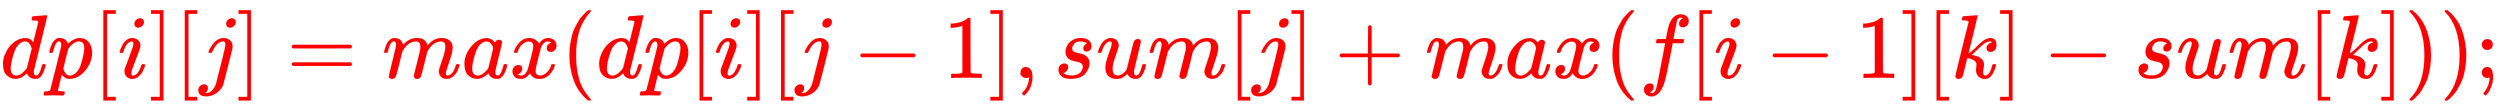
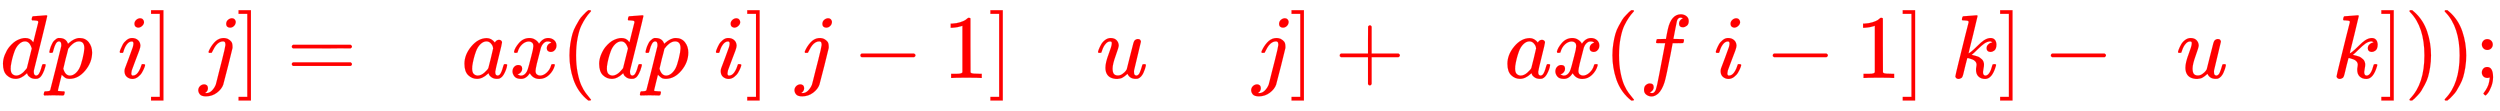
<svg xmlns="http://www.w3.org/2000/svg" xmlns:xlink="http://www.w3.org/1999/xlink" width="64.308ex" height="2.843ex" style="vertical-align: -0.838ex; font-size: 15px;" viewBox="0 -863.1 27688 1223.9" role="img" focusable="false">
  <defs>
    <path stroke-width="1" id="E1-MJMATHI-64" d="M366 683Q367 683 438 688T511 694Q523 694 523 686Q523 679 450 384T375 83T374 68Q374 26 402 26Q411 27 422 35Q443 55 463 131Q469 151 473 152Q475 153 483 153H487H491Q506 153 506 145Q506 140 503 129Q490 79 473 48T445 8T417 -8Q409 -10 393 -10Q359 -10 336 5T306 36L300 51Q299 52 296 50Q294 48 292 46Q233 -10 172 -10Q117 -10 75 30T33 157Q33 205 53 255T101 341Q148 398 195 420T280 442Q336 442 364 400Q369 394 369 396Q370 400 396 505T424 616Q424 629 417 632T378 637H357Q351 643 351 645T353 664Q358 683 366 683ZM352 326Q329 405 277 405Q242 405 210 374T160 293Q131 214 119 129Q119 126 119 118T118 106Q118 61 136 44T179 26Q233 26 290 98L298 109L352 326Z" />
    <path stroke-width="1" id="E1-MJMATHI-70" d="M23 287Q24 290 25 295T30 317T40 348T55 381T75 411T101 433T134 442Q209 442 230 378L240 387Q302 442 358 442Q423 442 460 395T497 281Q497 173 421 82T249 -10Q227 -10 210 -4Q199 1 187 11T168 28L161 36Q160 35 139 -51T118 -138Q118 -144 126 -145T163 -148H188Q194 -155 194 -157T191 -175Q188 -187 185 -190T172 -194Q170 -194 161 -194T127 -193T65 -192Q-5 -192 -24 -194H-32Q-39 -187 -39 -183Q-37 -156 -26 -148H-6Q28 -147 33 -136Q36 -130 94 103T155 350Q156 355 156 364Q156 405 131 405Q109 405 94 377T71 316T59 280Q57 278 43 278H29Q23 284 23 287ZM178 102Q200 26 252 26Q282 26 310 49T356 107Q374 141 392 215T411 325V331Q411 405 350 405Q339 405 328 402T306 393T286 380T269 365T254 350T243 336T235 326L232 322Q232 321 229 308T218 264T204 212Q178 106 178 102Z" />
-     <path stroke-width="1" id="E1-MJMAIN-5B" d="M118 -250V750H255V710H158V-210H255V-250H118Z" />
    <path stroke-width="1" id="E1-MJMATHI-69" d="M184 600Q184 624 203 642T247 661Q265 661 277 649T290 619Q290 596 270 577T226 557Q211 557 198 567T184 600ZM21 287Q21 295 30 318T54 369T98 420T158 442Q197 442 223 419T250 357Q250 340 236 301T196 196T154 83Q149 61 149 51Q149 26 166 26Q175 26 185 29T208 43T235 78T260 137Q263 149 265 151T282 153Q302 153 302 143Q302 135 293 112T268 61T223 11T161 -11Q129 -11 102 10T74 74Q74 91 79 106T122 220Q160 321 166 341T173 380Q173 404 156 404H154Q124 404 99 371T61 287Q60 286 59 284T58 281T56 279T53 278T49 278T41 278H27Q21 284 21 287Z" />
    <path stroke-width="1" id="E1-MJMAIN-5D" d="M22 710V750H159V-250H22V-210H119V710H22Z" />
    <path stroke-width="1" id="E1-MJMATHI-6A" d="M297 596Q297 627 318 644T361 661Q378 661 389 651T403 623Q403 595 384 576T340 557Q322 557 310 567T297 596ZM288 376Q288 405 262 405Q240 405 220 393T185 362T161 325T144 293L137 279Q135 278 121 278H107Q101 284 101 286T105 299Q126 348 164 391T252 441Q253 441 260 441T272 442Q296 441 316 432Q341 418 354 401T367 348V332L318 133Q267 -67 264 -75Q246 -125 194 -164T75 -204Q25 -204 7 -183T-12 -137Q-12 -110 7 -91T53 -71Q70 -71 82 -81T95 -112Q95 -148 63 -167Q69 -168 77 -168Q111 -168 139 -140T182 -74L193 -32Q204 11 219 72T251 197T278 308T289 365Q289 372 288 376Z" />
    <path stroke-width="1" id="E1-MJMAIN-3D" d="M56 347Q56 360 70 367H707Q722 359 722 347Q722 336 708 328L390 327H72Q56 332 56 347ZM56 153Q56 168 72 173H708Q722 163 722 153Q722 140 707 133H70Q56 140 56 153Z" />
-     <path stroke-width="1" id="E1-MJMATHI-6D" d="M21 287Q22 293 24 303T36 341T56 388T88 425T132 442T175 435T205 417T221 395T229 376L231 369Q231 367 232 367L243 378Q303 442 384 442Q401 442 415 440T441 433T460 423T475 411T485 398T493 385T497 373T500 364T502 357L510 367Q573 442 659 442Q713 442 746 415T780 336Q780 285 742 178T704 50Q705 36 709 31T724 26Q752 26 776 56T815 138Q818 149 821 151T837 153Q857 153 857 145Q857 144 853 130Q845 101 831 73T785 17T716 -10Q669 -10 648 17T627 73Q627 92 663 193T700 345Q700 404 656 404H651Q565 404 506 303L499 291L466 157Q433 26 428 16Q415 -11 385 -11Q372 -11 364 -4T353 8T350 18Q350 29 384 161L420 307Q423 322 423 345Q423 404 379 404H374Q288 404 229 303L222 291L189 157Q156 26 151 16Q138 -11 108 -11Q95 -11 87 -5T76 7T74 17Q74 30 112 181Q151 335 151 342Q154 357 154 369Q154 405 129 405Q107 405 92 377T69 316T57 280Q55 278 41 278H27Q21 284 21 287Z" />
    <path stroke-width="1" id="E1-MJMATHI-61" d="M33 157Q33 258 109 349T280 441Q331 441 370 392Q386 422 416 422Q429 422 439 414T449 394Q449 381 412 234T374 68Q374 43 381 35T402 26Q411 27 422 35Q443 55 463 131Q469 151 473 152Q475 153 483 153H487Q506 153 506 144Q506 138 501 117T481 63T449 13Q436 0 417 -8Q409 -10 393 -10Q359 -10 336 5T306 36L300 51Q299 52 296 50Q294 48 292 46Q233 -10 172 -10Q117 -10 75 30T33 157ZM351 328Q351 334 346 350T323 385T277 405Q242 405 210 374T160 293Q131 214 119 129Q119 126 119 118T118 106Q118 61 136 44T179 26Q217 26 254 59T298 110Q300 114 325 217T351 328Z" />
-     <path stroke-width="1" id="E1-MJMATHI-78" d="M52 289Q59 331 106 386T222 442Q257 442 286 424T329 379Q371 442 430 442Q467 442 494 420T522 361Q522 332 508 314T481 292T458 288Q439 288 427 299T415 328Q415 374 465 391Q454 404 425 404Q412 404 406 402Q368 386 350 336Q290 115 290 78Q290 50 306 38T341 26Q378 26 414 59T463 140Q466 150 469 151T485 153H489Q504 153 504 145Q504 144 502 134Q486 77 440 33T333 -11Q263 -11 227 52Q186 -10 133 -10H127Q78 -10 57 16T35 71Q35 103 54 123T99 143Q142 143 142 101Q142 81 130 66T107 46T94 41L91 40Q91 39 97 36T113 29T132 26Q168 26 194 71Q203 87 217 139T245 247T261 313Q266 340 266 352Q266 380 251 392T217 404Q177 404 142 372T93 290Q91 281 88 280T72 278H58Q52 284 52 289Z" />
+     <path stroke-width="1" id="E1-MJMATHI-78" d="M52 289Q59 331 106 386T222 442Q257 442 286 424T329 379Q371 442 430 442Q467 442 494 420T522 361Q522 332 508 314T481 292T458 288Q439 288 427 299T415 328Q415 374 465 391Q454 404 425 404Q412 404 406 402Q368 386 350 336Q290 115 290 78Q290 50 306 38T341 26Q378 26 414 59T463 140Q466 150 469 151T485 153H489Q504 153 504 145Q504 144 502 134Q486 77 440 33T333 -11Q263 -11 227 52Q186 -10 133 -10H127Q78 -10 57 16T35 71Q35 103 54 123T99 143Q142 143 142 101Q142 81 130 66T107 46T94 41L91 40Q91 39 97 36T113 29T132 26Q168 26 194 71Q203 87 217 139T245 247T261 313Q266 340 266 352Q266 380 251 392T217 404Q177 404 142 372T93 290Q91 281 88 280T72 278H58Z" />
    <path stroke-width="1" id="E1-MJMAIN-28" d="M94 250Q94 319 104 381T127 488T164 576T202 643T244 695T277 729T302 750H315H319Q333 750 333 741Q333 738 316 720T275 667T226 581T184 443T167 250T184 58T225 -81T274 -167T316 -220T333 -241Q333 -250 318 -250H315H302L274 -226Q180 -141 137 -14T94 250Z" />
    <path stroke-width="1" id="E1-MJMAIN-2212" d="M84 237T84 250T98 270H679Q694 262 694 250T679 230H98Q84 237 84 250Z" />
    <path stroke-width="1" id="E1-MJMAIN-31" d="M213 578L200 573Q186 568 160 563T102 556H83V602H102Q149 604 189 617T245 641T273 663Q275 666 285 666Q294 666 302 660V361L303 61Q310 54 315 52T339 48T401 46H427V0H416Q395 3 257 3Q121 3 100 0H88V46H114Q136 46 152 46T177 47T193 50T201 52T207 57T213 61V578Z" />
-     <path stroke-width="1" id="E1-MJMAIN-2C" d="M78 35T78 60T94 103T137 121Q165 121 187 96T210 8Q210 -27 201 -60T180 -117T154 -158T130 -185T117 -194Q113 -194 104 -185T95 -172Q95 -168 106 -156T131 -126T157 -76T173 -3V9L172 8Q170 7 167 6T161 3T152 1T140 0Q113 0 96 17Z" />
-     <path stroke-width="1" id="E1-MJMATHI-73" d="M131 289Q131 321 147 354T203 415T300 442Q362 442 390 415T419 355Q419 323 402 308T364 292Q351 292 340 300T328 326Q328 342 337 354T354 372T367 378Q368 378 368 379Q368 382 361 388T336 399T297 405Q249 405 227 379T204 326Q204 301 223 291T278 274T330 259Q396 230 396 163Q396 135 385 107T352 51T289 7T195 -10Q118 -10 86 19T53 87Q53 126 74 143T118 160Q133 160 146 151T160 120Q160 94 142 76T111 58Q109 57 108 57T107 55Q108 52 115 47T146 34T201 27Q237 27 263 38T301 66T318 97T323 122Q323 150 302 164T254 181T195 196T148 231Q131 256 131 289Z" />
    <path stroke-width="1" id="E1-MJMATHI-75" d="M21 287Q21 295 30 318T55 370T99 420T158 442Q204 442 227 417T250 358Q250 340 216 246T182 105Q182 62 196 45T238 27T291 44T328 78L339 95Q341 99 377 247Q407 367 413 387T427 416Q444 431 463 431Q480 431 488 421T496 402L420 84Q419 79 419 68Q419 43 426 35T447 26Q469 29 482 57T512 145Q514 153 532 153Q551 153 551 144Q550 139 549 130T540 98T523 55T498 17T462 -8Q454 -10 438 -10Q372 -10 347 46Q345 45 336 36T318 21T296 6T267 -6T233 -11Q189 -11 155 7Q103 38 103 113Q103 170 138 262T173 379Q173 380 173 381Q173 390 173 393T169 400T158 404H154Q131 404 112 385T82 344T65 302T57 280Q55 278 41 278H27Q21 284 21 287Z" />
    <path stroke-width="1" id="E1-MJMAIN-2B" d="M56 237T56 250T70 270H369V420L370 570Q380 583 389 583Q402 583 409 568V270H707Q722 262 722 250T707 230H409V-68Q401 -82 391 -82H389H387Q375 -82 369 -68V230H70Q56 237 56 250Z" />
    <path stroke-width="1" id="E1-MJMATHI-66" d="M118 -162Q120 -162 124 -164T135 -167T147 -168Q160 -168 171 -155T187 -126Q197 -99 221 27T267 267T289 382V385H242Q195 385 192 387Q188 390 188 397L195 425Q197 430 203 430T250 431Q298 431 298 432Q298 434 307 482T319 540Q356 705 465 705Q502 703 526 683T550 630Q550 594 529 578T487 561Q443 561 443 603Q443 622 454 636T478 657L487 662Q471 668 457 668Q445 668 434 658T419 630Q412 601 403 552T387 469T380 433Q380 431 435 431Q480 431 487 430T498 424Q499 420 496 407T491 391Q489 386 482 386T428 385H372L349 263Q301 15 282 -47Q255 -132 212 -173Q175 -205 139 -205Q107 -205 81 -186T55 -132Q55 -95 76 -78T118 -61Q162 -61 162 -103Q162 -122 151 -136T127 -157L118 -162Z" />
    <path stroke-width="1" id="E1-MJMATHI-6B" d="M121 647Q121 657 125 670T137 683Q138 683 209 688T282 694Q294 694 294 686Q294 679 244 477Q194 279 194 272Q213 282 223 291Q247 309 292 354T362 415Q402 442 438 442Q468 442 485 423T503 369Q503 344 496 327T477 302T456 291T438 288Q418 288 406 299T394 328Q394 353 410 369T442 390L458 393Q446 405 434 405H430Q398 402 367 380T294 316T228 255Q230 254 243 252T267 246T293 238T320 224T342 206T359 180T365 147Q365 130 360 106T354 66Q354 26 381 26Q429 26 459 145Q461 153 479 153H483Q499 153 499 144Q499 139 496 130Q455 -11 378 -11Q333 -11 305 15T277 90Q277 108 280 121T283 145Q283 167 269 183T234 206T200 217T182 220H180Q168 178 159 139T145 81T136 44T129 20T122 7T111 -2Q98 -11 83 -11Q66 -11 57 -1T48 16Q48 26 85 176T158 471L195 616Q196 629 188 632T149 637H144Q134 637 131 637T124 640T121 647Z" />
    <path stroke-width="1" id="E1-MJMAIN-29" d="M60 749L64 750Q69 750 74 750H86L114 726Q208 641 251 514T294 250Q294 182 284 119T261 12T224 -76T186 -143T145 -194T113 -227T90 -246Q87 -249 86 -250H74Q66 -250 63 -250T58 -247T55 -238Q56 -237 66 -225Q221 -64 221 250T66 725Q56 737 55 738Q55 746 60 749Z" />
    <path stroke-width="1" id="E1-MJMAIN-3B" d="M78 370Q78 394 95 412T138 430Q162 430 180 414T199 371Q199 346 182 328T139 310T96 327T78 370ZM78 60Q78 85 94 103T137 121Q202 121 202 8Q202 -44 183 -94T144 -169T118 -194Q115 -194 106 -186T95 -174Q94 -171 107 -155T137 -107T160 -38Q161 -32 162 -22T165 -4T165 4Q165 5 161 4T142 0Q110 0 94 18T78 60Z" />
  </defs>
  <g stroke="currentColor" fill="currentColor" stroke-width="0" transform="matrix(1 0 0 -1 0 0)">
    <g fill="red" stroke="red">
      <g fill="red" stroke="red">
        <g fill="red" stroke="red">
          <use xlink:href="#E1-MJMATHI-64" />
        </g>
        <g fill="red" stroke="red" transform="translate(523,0)">
          <use xlink:href="#E1-MJMATHI-70" />
        </g>
        <g fill="red" stroke="red" transform="translate(1027,0)">
          <use xlink:href="#E1-MJMAIN-5B" />
        </g>
        <g fill="red" stroke="red" transform="translate(1305,0)">
          <use xlink:href="#E1-MJMATHI-69" />
        </g>
        <g fill="red" stroke="red" transform="translate(1651,0)">
          <use xlink:href="#E1-MJMAIN-5D" />
        </g>
        <g fill="red" stroke="red" transform="translate(1929,0)">
          <use xlink:href="#E1-MJMAIN-5B" />
        </g>
        <g fill="red" stroke="red" transform="translate(2208,0)">
          <use xlink:href="#E1-MJMATHI-6A" />
        </g>
        <g fill="red" stroke="red" transform="translate(2620,0)">
          <use xlink:href="#E1-MJMAIN-5D" />
        </g>
        <g fill="red" stroke="red" transform="translate(3176,0)">
          <use xlink:href="#E1-MJMAIN-3D" />
        </g>
        <g fill="red" stroke="red" transform="translate(4233,0)">
          <use xlink:href="#E1-MJMATHI-6D" />
        </g>
        <g fill="red" stroke="red" transform="translate(5111,0)">
          <use xlink:href="#E1-MJMATHI-61" />
        </g>
        <g fill="red" stroke="red" transform="translate(5641,0)">
          <use xlink:href="#E1-MJMATHI-78" />
        </g>
        <g fill="red" stroke="red" transform="translate(6213,0)">
          <use xlink:href="#E1-MJMAIN-28" />
        </g>
        <g fill="red" stroke="red" transform="translate(6603,0)">
          <use xlink:href="#E1-MJMATHI-64" />
        </g>
        <g fill="red" stroke="red" transform="translate(7126,0)">
          <use xlink:href="#E1-MJMATHI-70" />
        </g>
        <g fill="red" stroke="red" transform="translate(7630,0)">
          <use xlink:href="#E1-MJMAIN-5B" />
        </g>
        <g fill="red" stroke="red" transform="translate(7908,0)">
          <use xlink:href="#E1-MJMATHI-69" />
        </g>
        <g fill="red" stroke="red" transform="translate(8254,0)">
          <use xlink:href="#E1-MJMAIN-5D" />
        </g>
        <g fill="red" stroke="red" transform="translate(8532,0)">
          <use xlink:href="#E1-MJMAIN-5B" />
        </g>
        <g fill="red" stroke="red" transform="translate(8811,0)">
          <use xlink:href="#E1-MJMATHI-6A" />
        </g>
        <g fill="red" stroke="red" transform="translate(9445,0)">
          <use xlink:href="#E1-MJMAIN-2212" />
        </g>
        <g fill="red" stroke="red" transform="translate(10446,0)">
          <use xlink:href="#E1-MJMAIN-31" />
        </g>
        <g fill="red" stroke="red" transform="translate(10947,0)">
          <use xlink:href="#E1-MJMAIN-5D" />
        </g>
        <g fill="red" stroke="red" transform="translate(11225,0)">
          <use xlink:href="#E1-MJMAIN-2C" />
        </g>
        <g fill="red" stroke="red" transform="translate(11670,0)">
          <use xlink:href="#E1-MJMATHI-73" />
        </g>
        <g fill="red" stroke="red" transform="translate(12140,0)">
          <use xlink:href="#E1-MJMATHI-75" />
        </g>
        <g fill="red" stroke="red" transform="translate(12712,0)">
          <use xlink:href="#E1-MJMATHI-6D" />
        </g>
        <g fill="red" stroke="red" transform="translate(13591,0)">
          <use xlink:href="#E1-MJMAIN-5B" />
        </g>
        <g fill="red" stroke="red" transform="translate(13869,0)">
          <use xlink:href="#E1-MJMATHI-6A" />
        </g>
        <g fill="red" stroke="red" transform="translate(14282,0)">
          <use xlink:href="#E1-MJMAIN-5D" />
        </g>
        <g fill="red" stroke="red" transform="translate(14782,0)">
          <use xlink:href="#E1-MJMAIN-2B" />
        </g>
        <g fill="red" stroke="red" transform="translate(15783,0)">
          <use xlink:href="#E1-MJMATHI-6D" />
        </g>
        <g fill="red" stroke="red" transform="translate(16662,0)">
          <use xlink:href="#E1-MJMATHI-61" />
        </g>
        <g fill="red" stroke="red" transform="translate(17191,0)">
          <use xlink:href="#E1-MJMATHI-78" />
        </g>
        <g fill="red" stroke="red" transform="translate(17764,0)">
          <use xlink:href="#E1-MJMAIN-28" />
        </g>
        <g fill="red" stroke="red" transform="translate(18153,0)">
          <use xlink:href="#E1-MJMATHI-66" />
        </g>
        <g fill="red" stroke="red" transform="translate(18704,0)">
          <use xlink:href="#E1-MJMAIN-5B" />
        </g>
        <g fill="red" stroke="red" transform="translate(18982,0)">
          <use xlink:href="#E1-MJMATHI-69" />
        </g>
        <g fill="red" stroke="red" transform="translate(19550,0)">
          <use xlink:href="#E1-MJMAIN-2212" />
        </g>
        <g fill="red" stroke="red" transform="translate(20551,0)">
          <use xlink:href="#E1-MJMAIN-31" />
        </g>
        <g fill="red" stroke="red" transform="translate(21051,0)">
          <use xlink:href="#E1-MJMAIN-5D" />
        </g>
        <g fill="red" stroke="red" transform="translate(21330,0)">
          <use xlink:href="#E1-MJMAIN-5B" />
        </g>
        <g fill="red" stroke="red" transform="translate(21608,0)">
          <use xlink:href="#E1-MJMATHI-6B" />
        </g>
        <g fill="red" stroke="red" transform="translate(22130,0)">
          <use xlink:href="#E1-MJMAIN-5D" />
        </g>
        <g fill="red" stroke="red" transform="translate(22630,0)">
          <use xlink:href="#E1-MJMAIN-2212" />
        </g>
        <g fill="red" stroke="red" transform="translate(23631,0)">
          <use xlink:href="#E1-MJMATHI-73" />
        </g>
        <g fill="red" stroke="red" transform="translate(24101,0)">
          <use xlink:href="#E1-MJMATHI-75" />
        </g>
        <g fill="red" stroke="red" transform="translate(24673,0)">
          <use xlink:href="#E1-MJMATHI-6D" />
        </g>
        <g fill="red" stroke="red" transform="translate(25552,0)">
          <use xlink:href="#E1-MJMAIN-5B" />
        </g>
        <g fill="red" stroke="red" transform="translate(25830,0)">
          <use xlink:href="#E1-MJMATHI-6B" />
        </g>
        <g fill="red" stroke="red" transform="translate(26352,0)">
          <use xlink:href="#E1-MJMAIN-5D" />
        </g>
        <g fill="red" stroke="red" transform="translate(26630,0)">
          <use xlink:href="#E1-MJMAIN-29" />
        </g>
        <g fill="red" stroke="red" transform="translate(27020,0)">
          <use xlink:href="#E1-MJMAIN-29" />
        </g>
        <g fill="red" stroke="red" transform="translate(27409,0)">
          <use xlink:href="#E1-MJMAIN-3B" />
        </g>
      </g>
    </g>
  </g>
</svg>